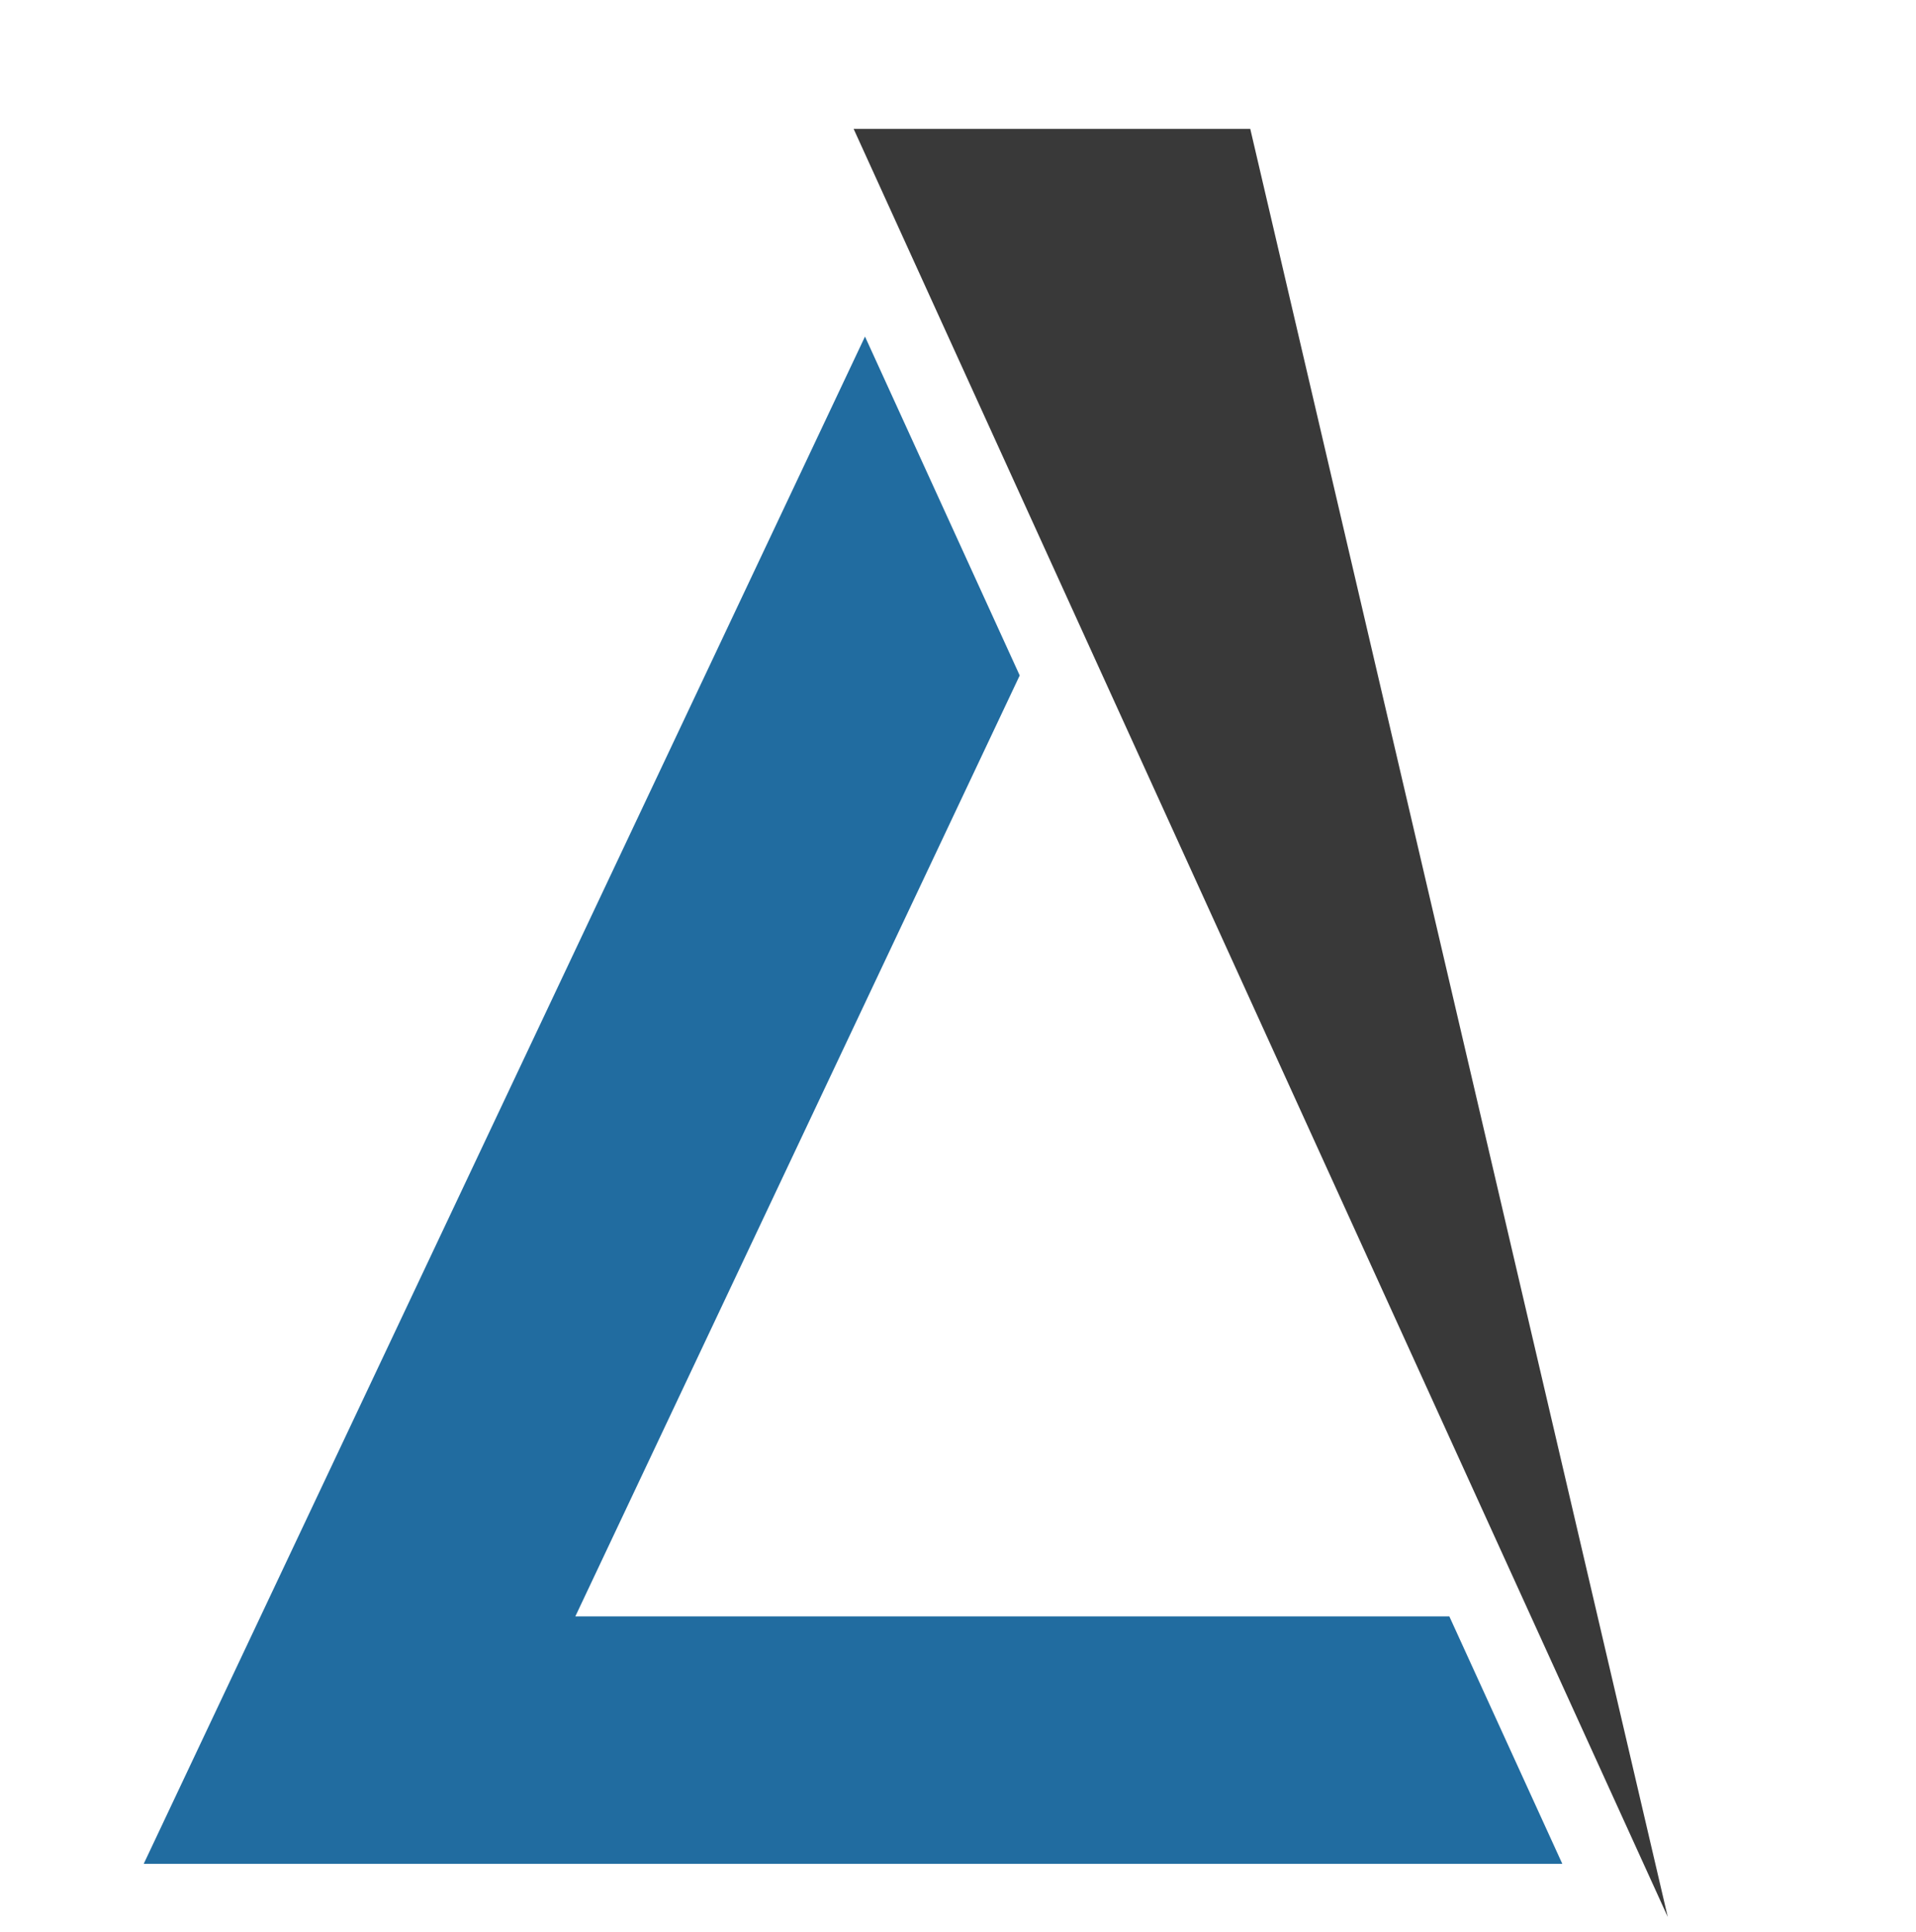
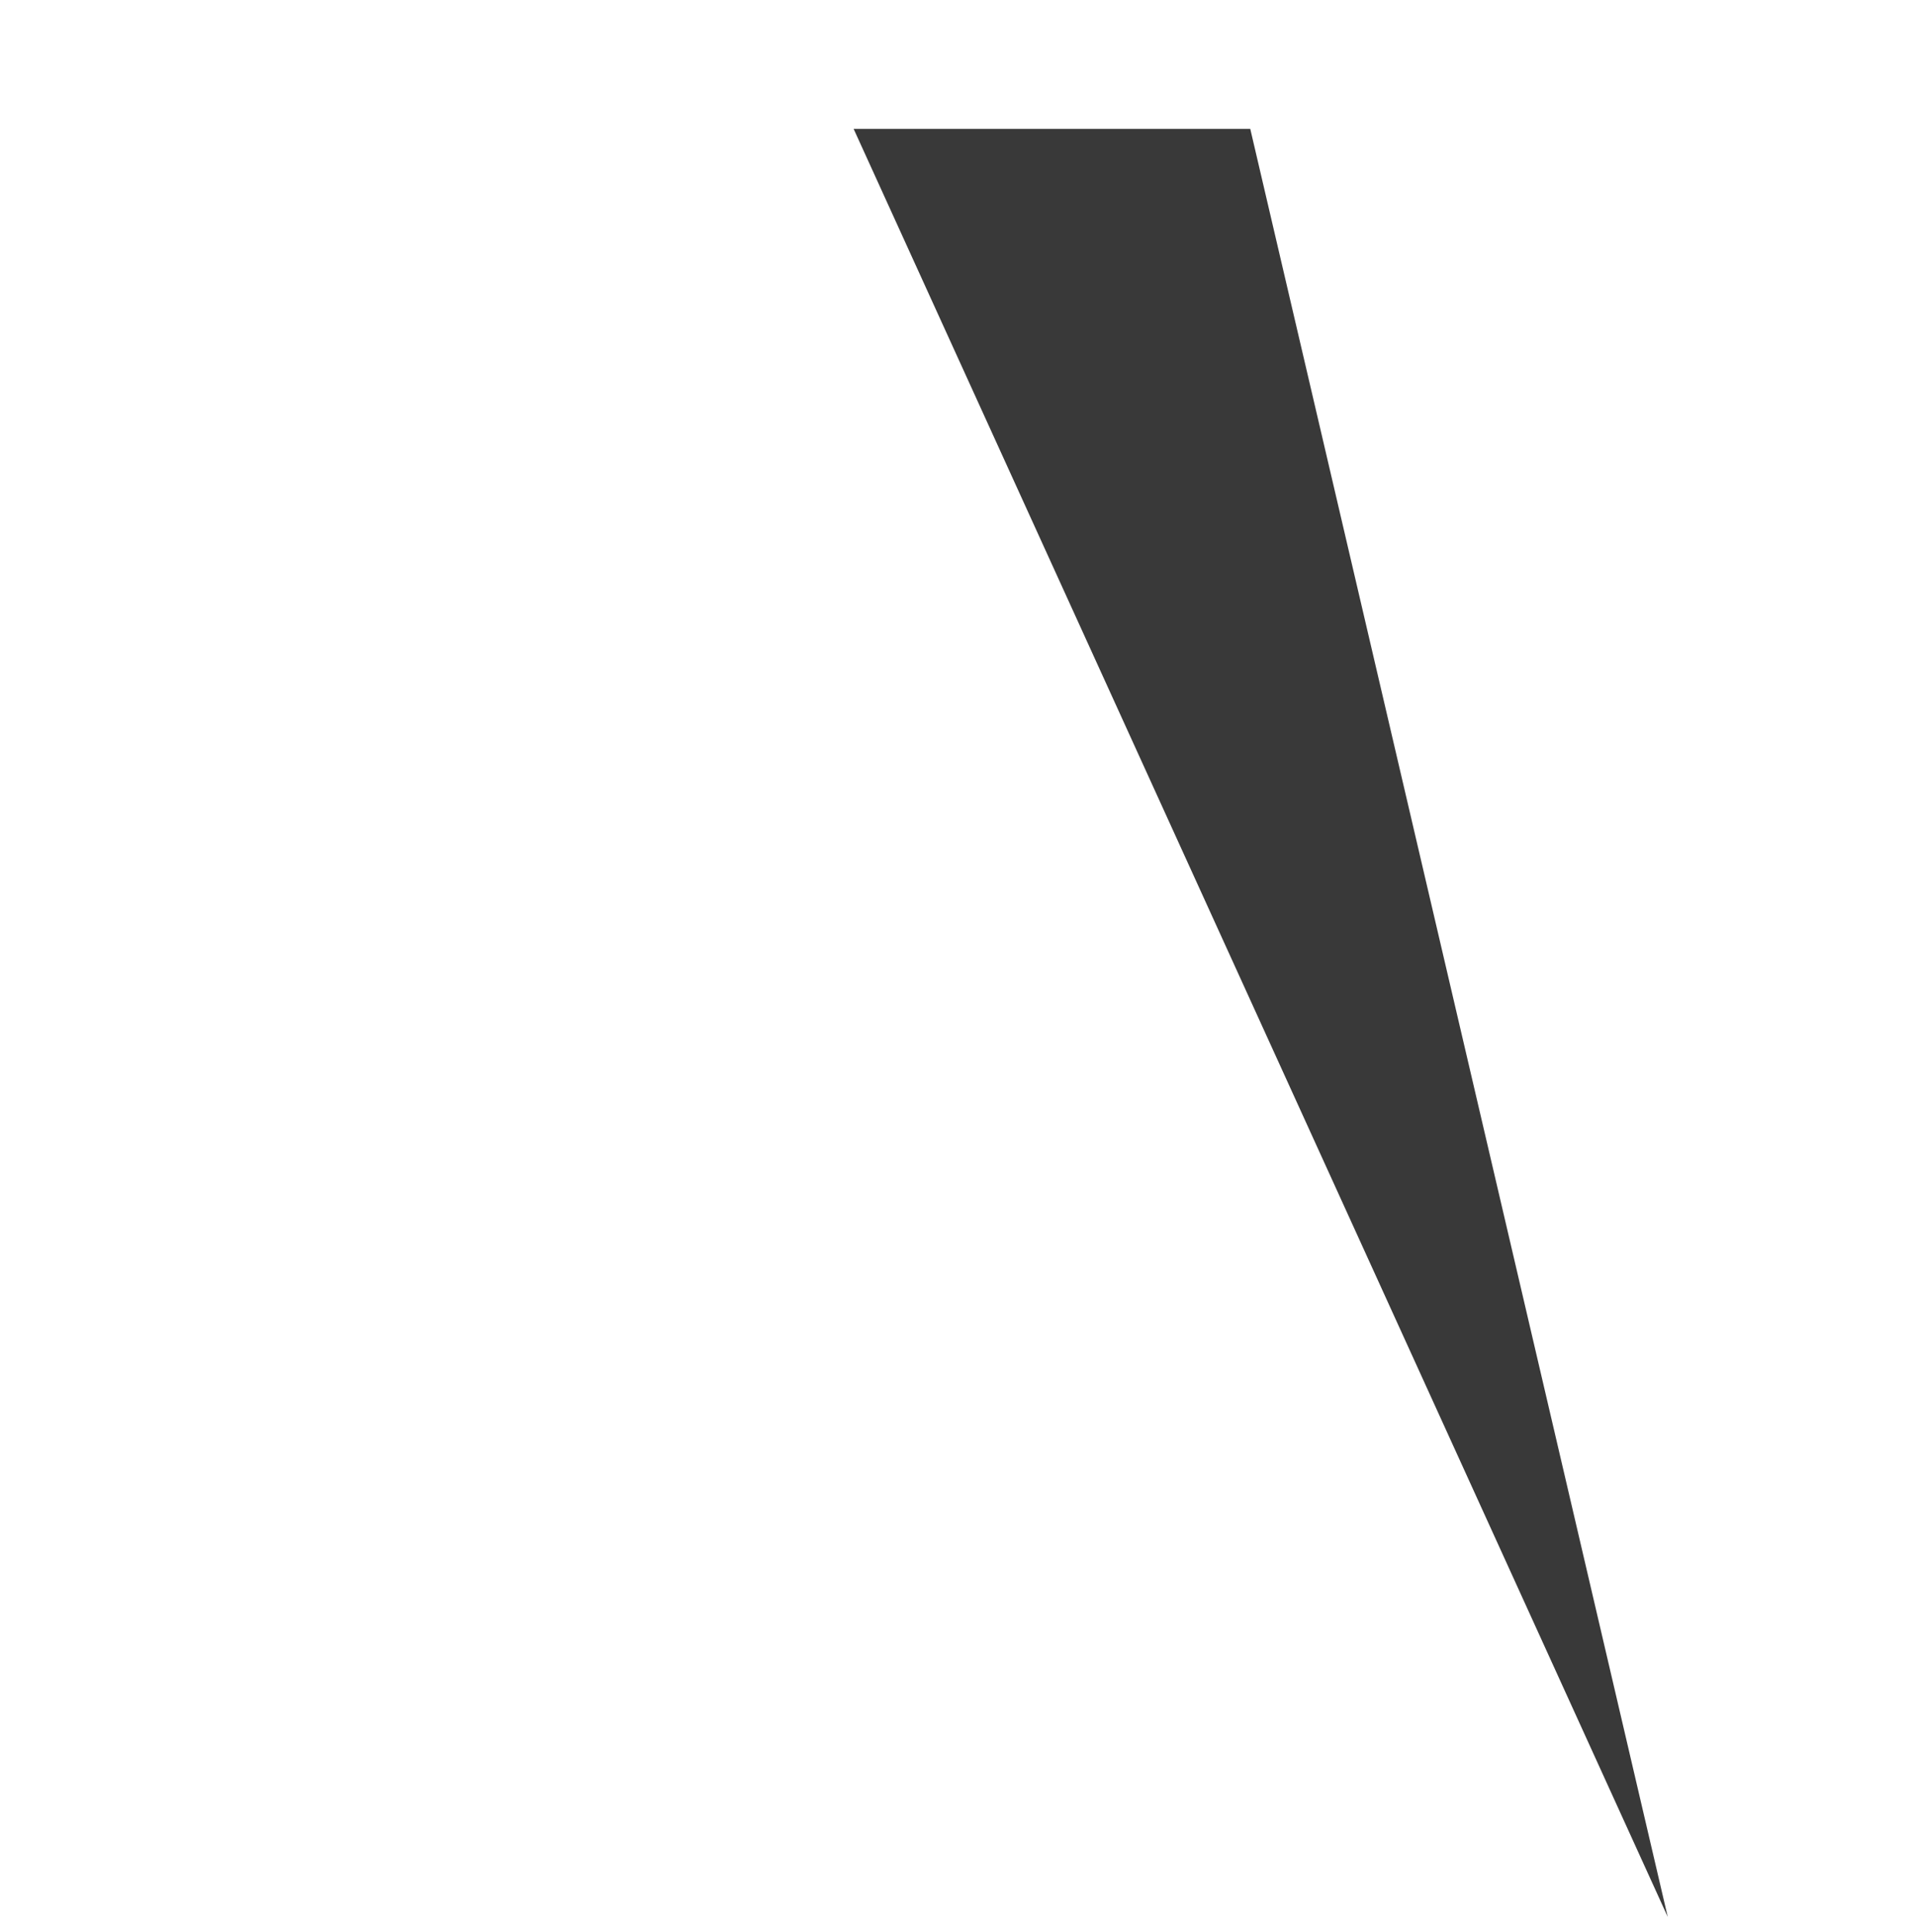
<svg xmlns="http://www.w3.org/2000/svg" width="120" height="121" viewBox="0 0 120 121" fill="none">
-   <path d="M104.452 120.063L53.464 8.074L78.305 8.074L104.452 120.063Z" fill="#393939" />
-   <path d="M54.175 21.081L9 116.74H53.425L97.849 116.74L90.773 101.241L36.033 101.241L63.865 42.306L54.175 21.081Z" fill="#216CA0" />
+   <path d="M104.452 120.063L53.464 8.074L78.305 8.074Z" fill="#393939" />
</svg>